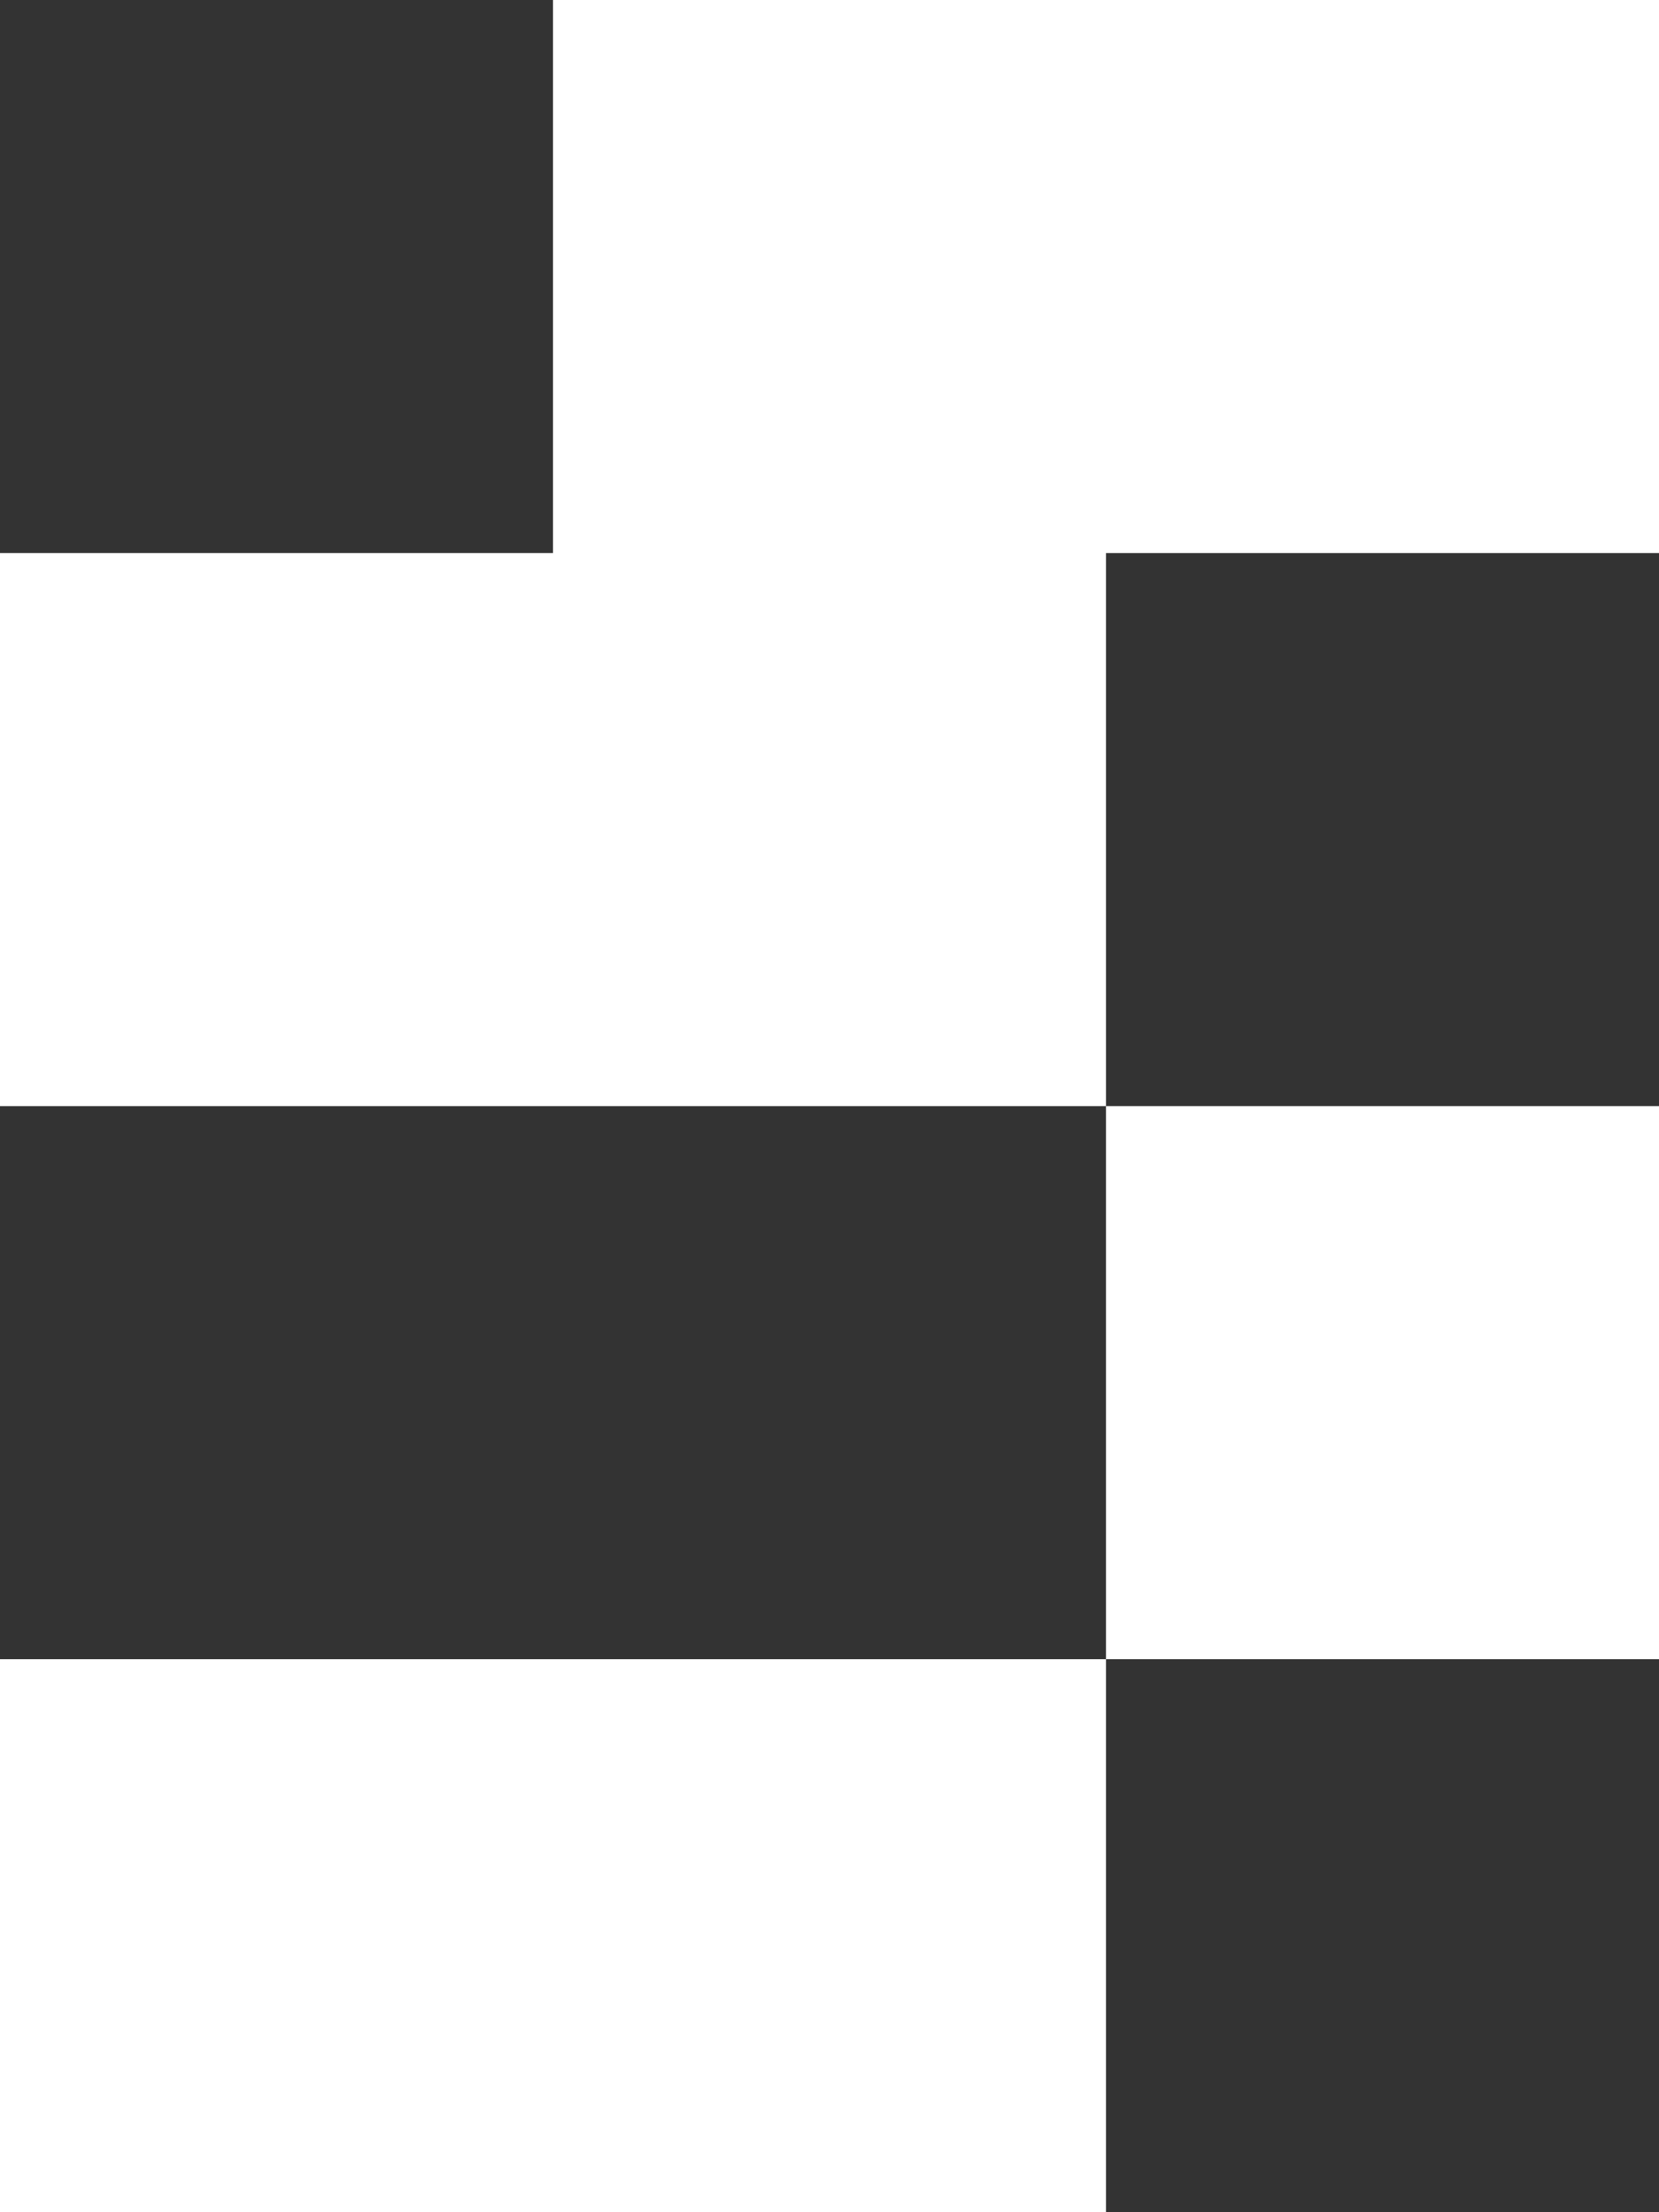
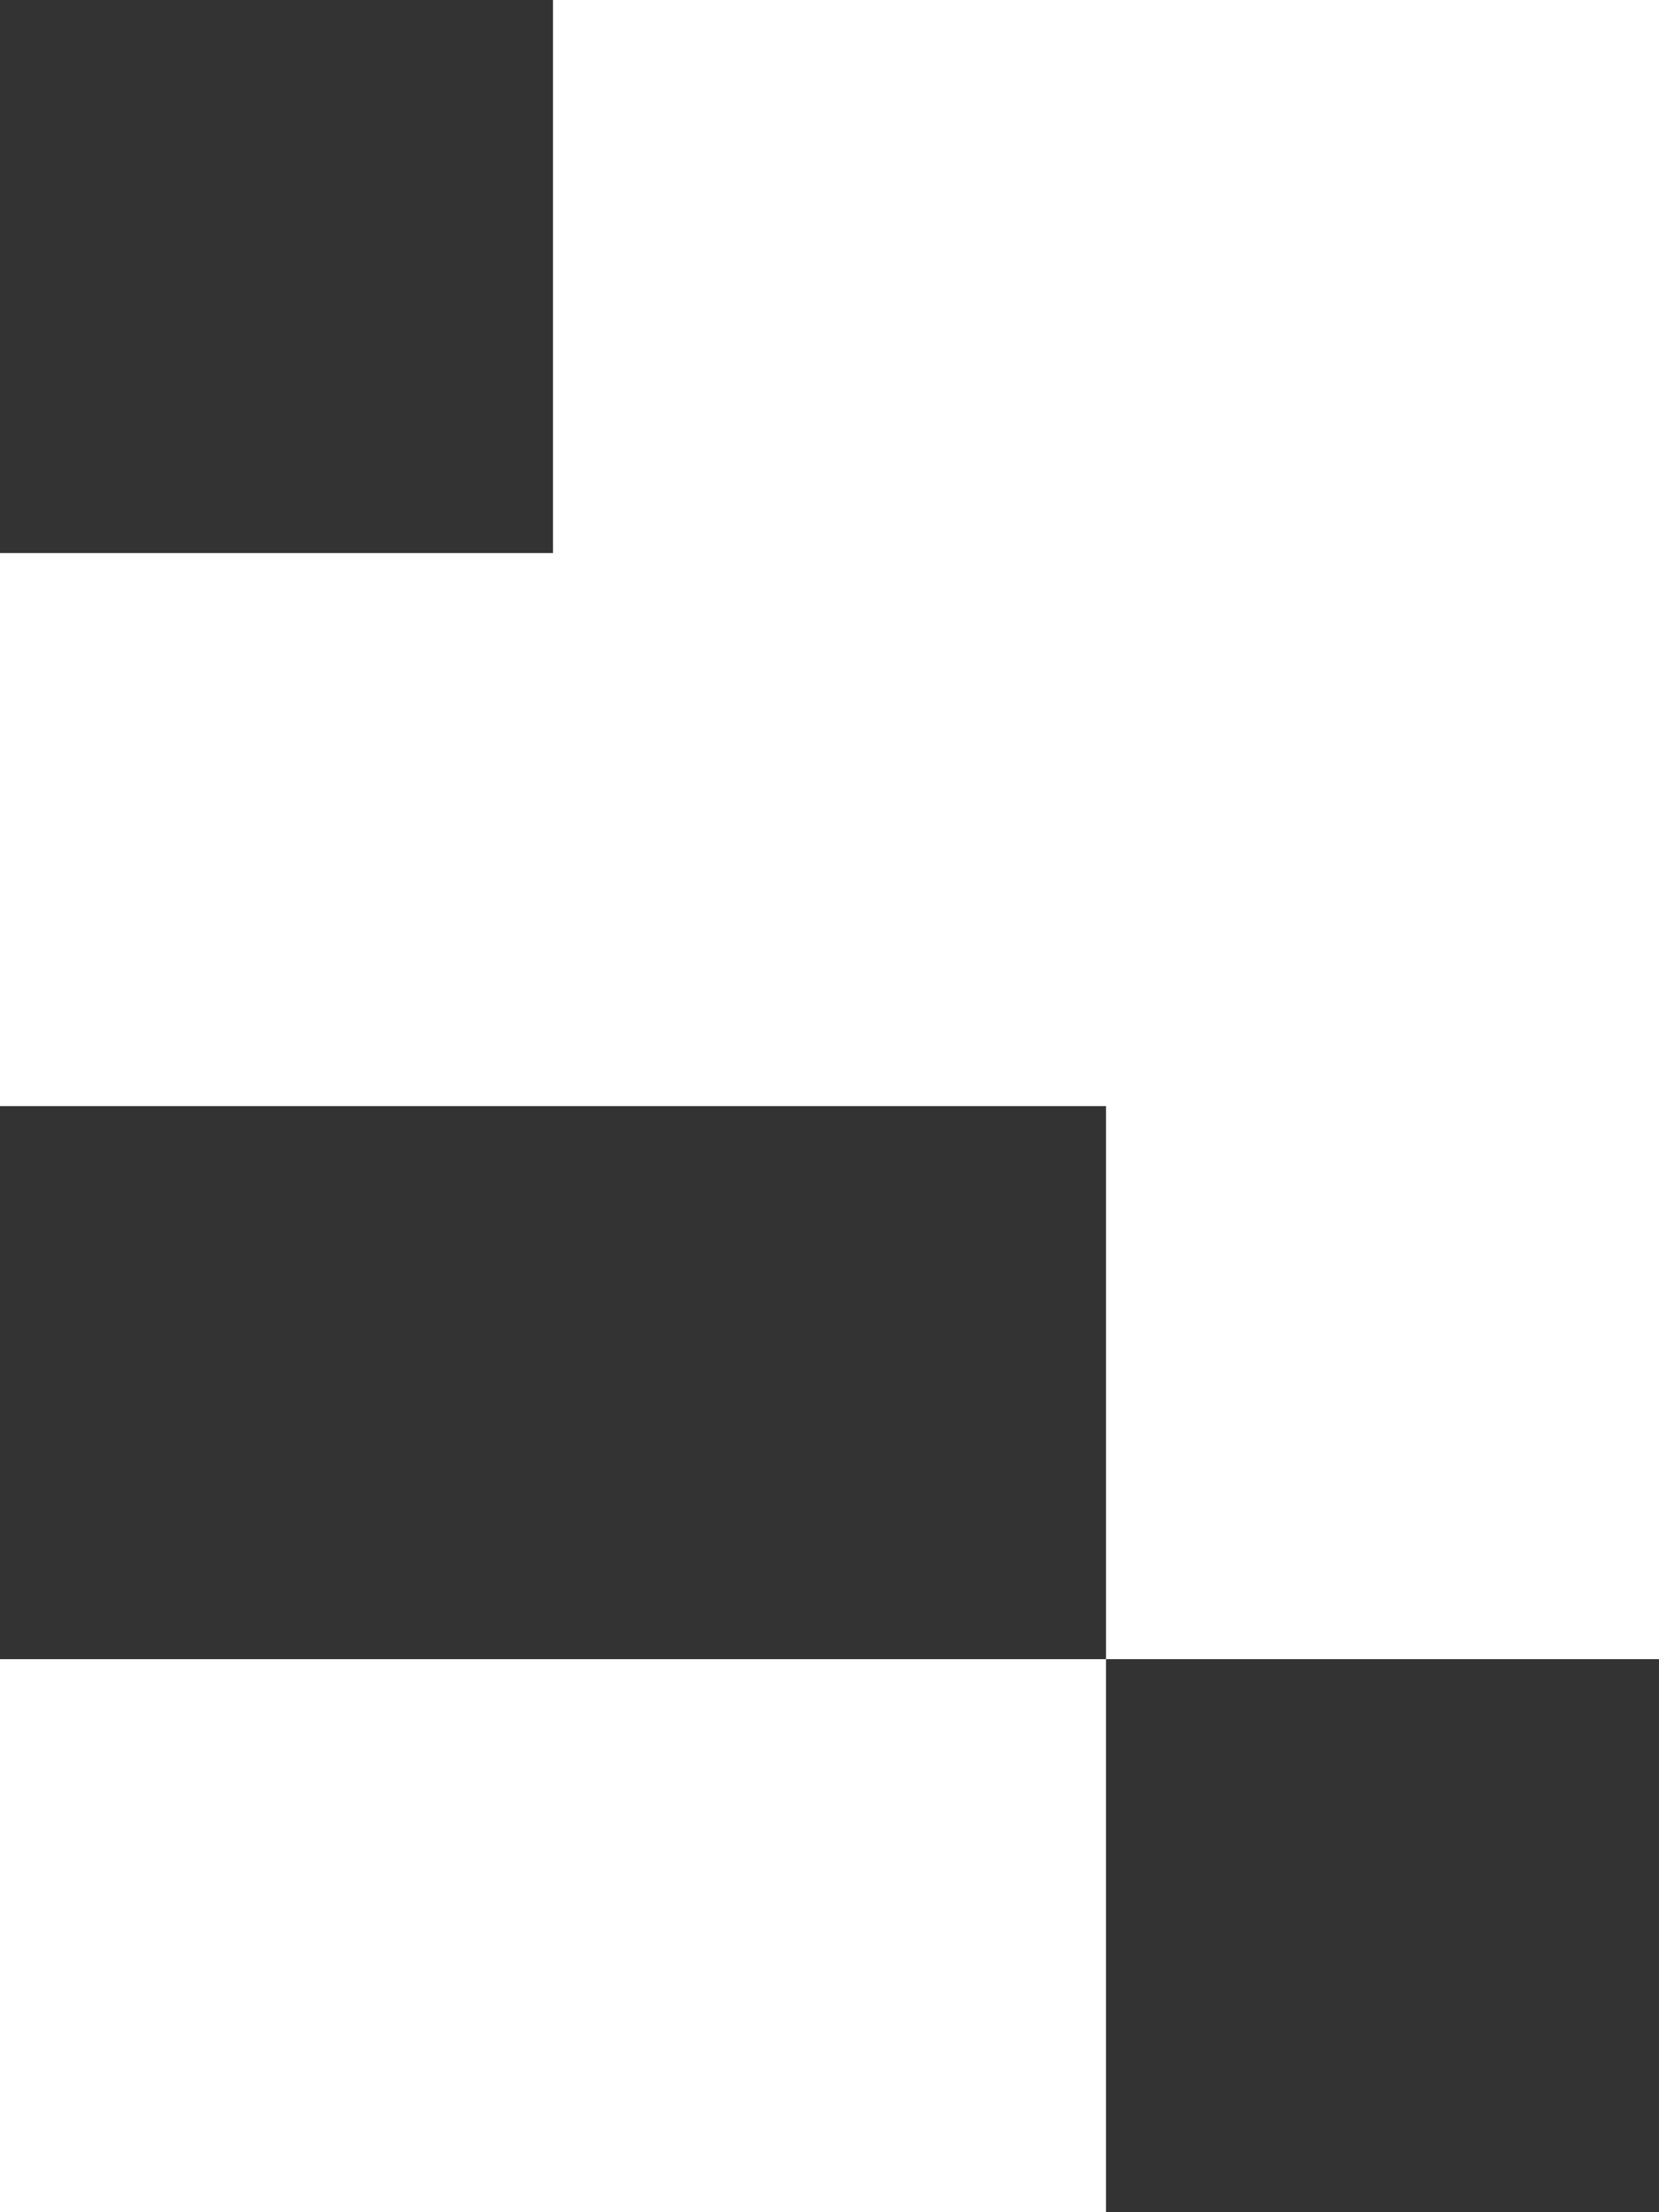
<svg xmlns="http://www.w3.org/2000/svg" width="27" height="36" viewBox="0 0 27 36" fill="none">
  <rect x="0" y="0" width="27" height="36" fill="#333333" stroke="none" />
-   <path d="M18 36H0V27H18V36ZM27 27H18V18H27V27ZM27 9H18V18H0V9H9V0H27V9Z" fill="white" />
+   <path d="M18 36H0V27H18V36ZM27 27H18V18H27V27ZH18V18H0V9H9V0H27V9Z" fill="white" />
</svg>